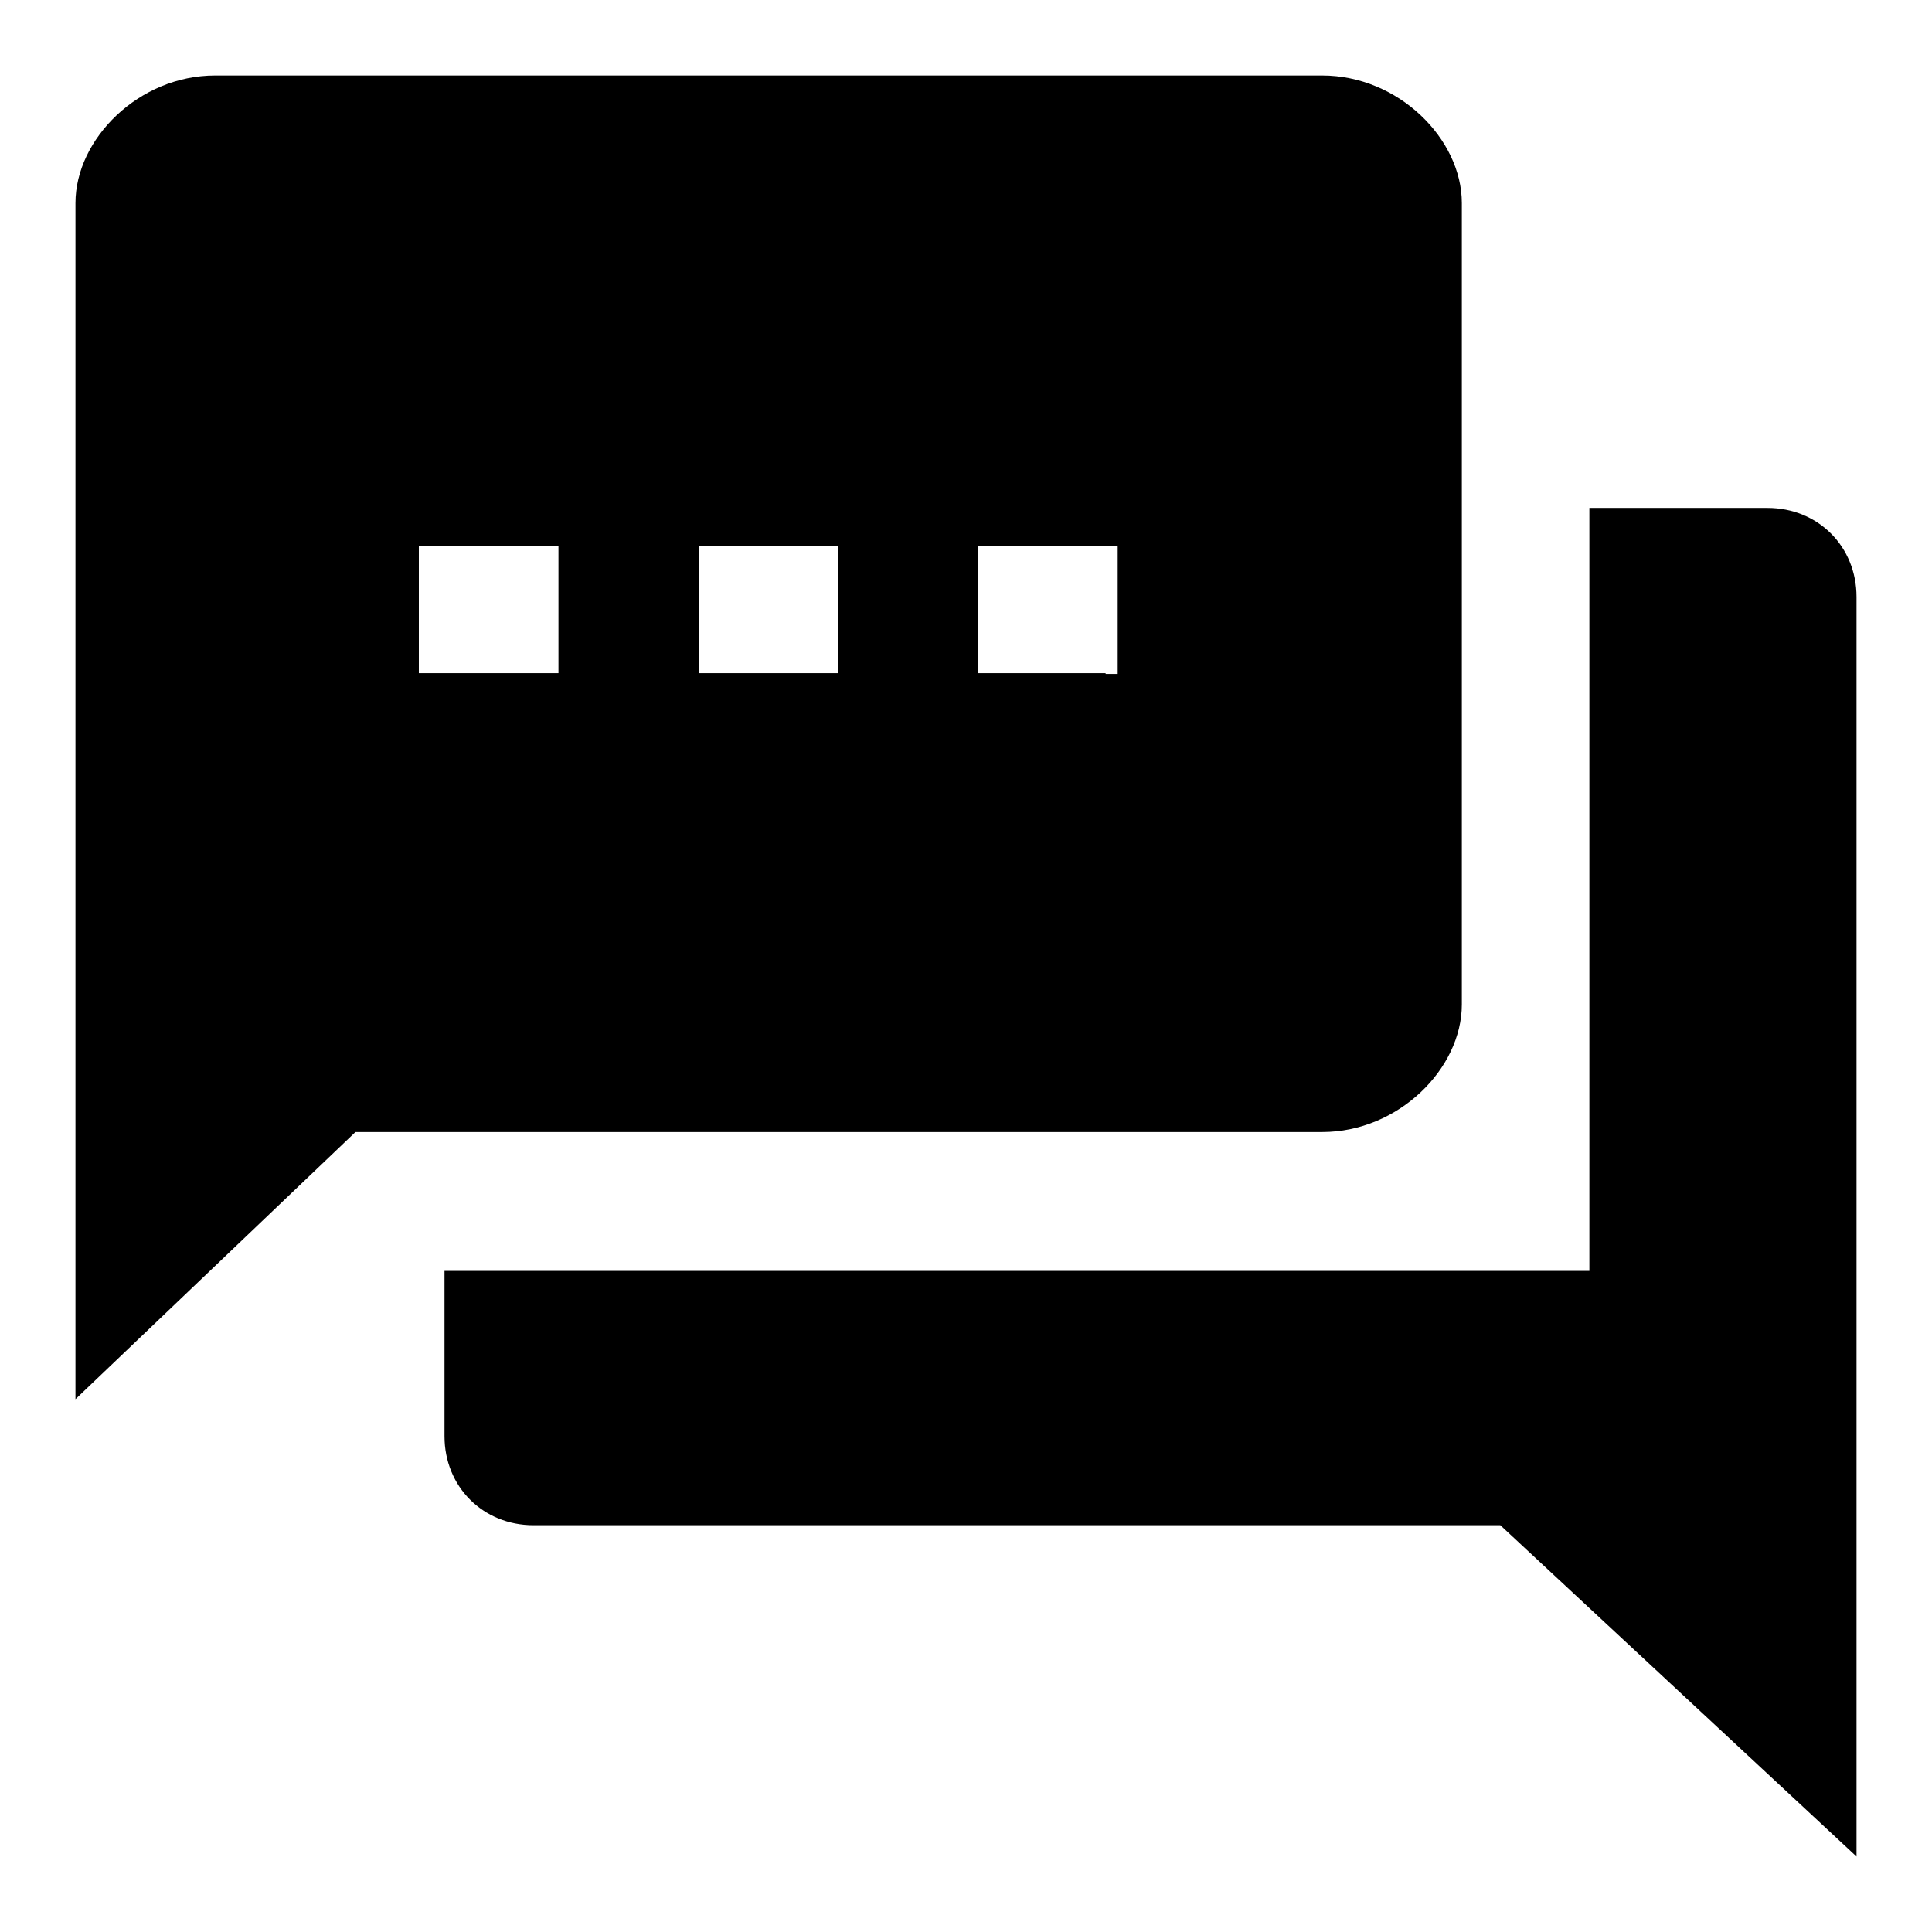
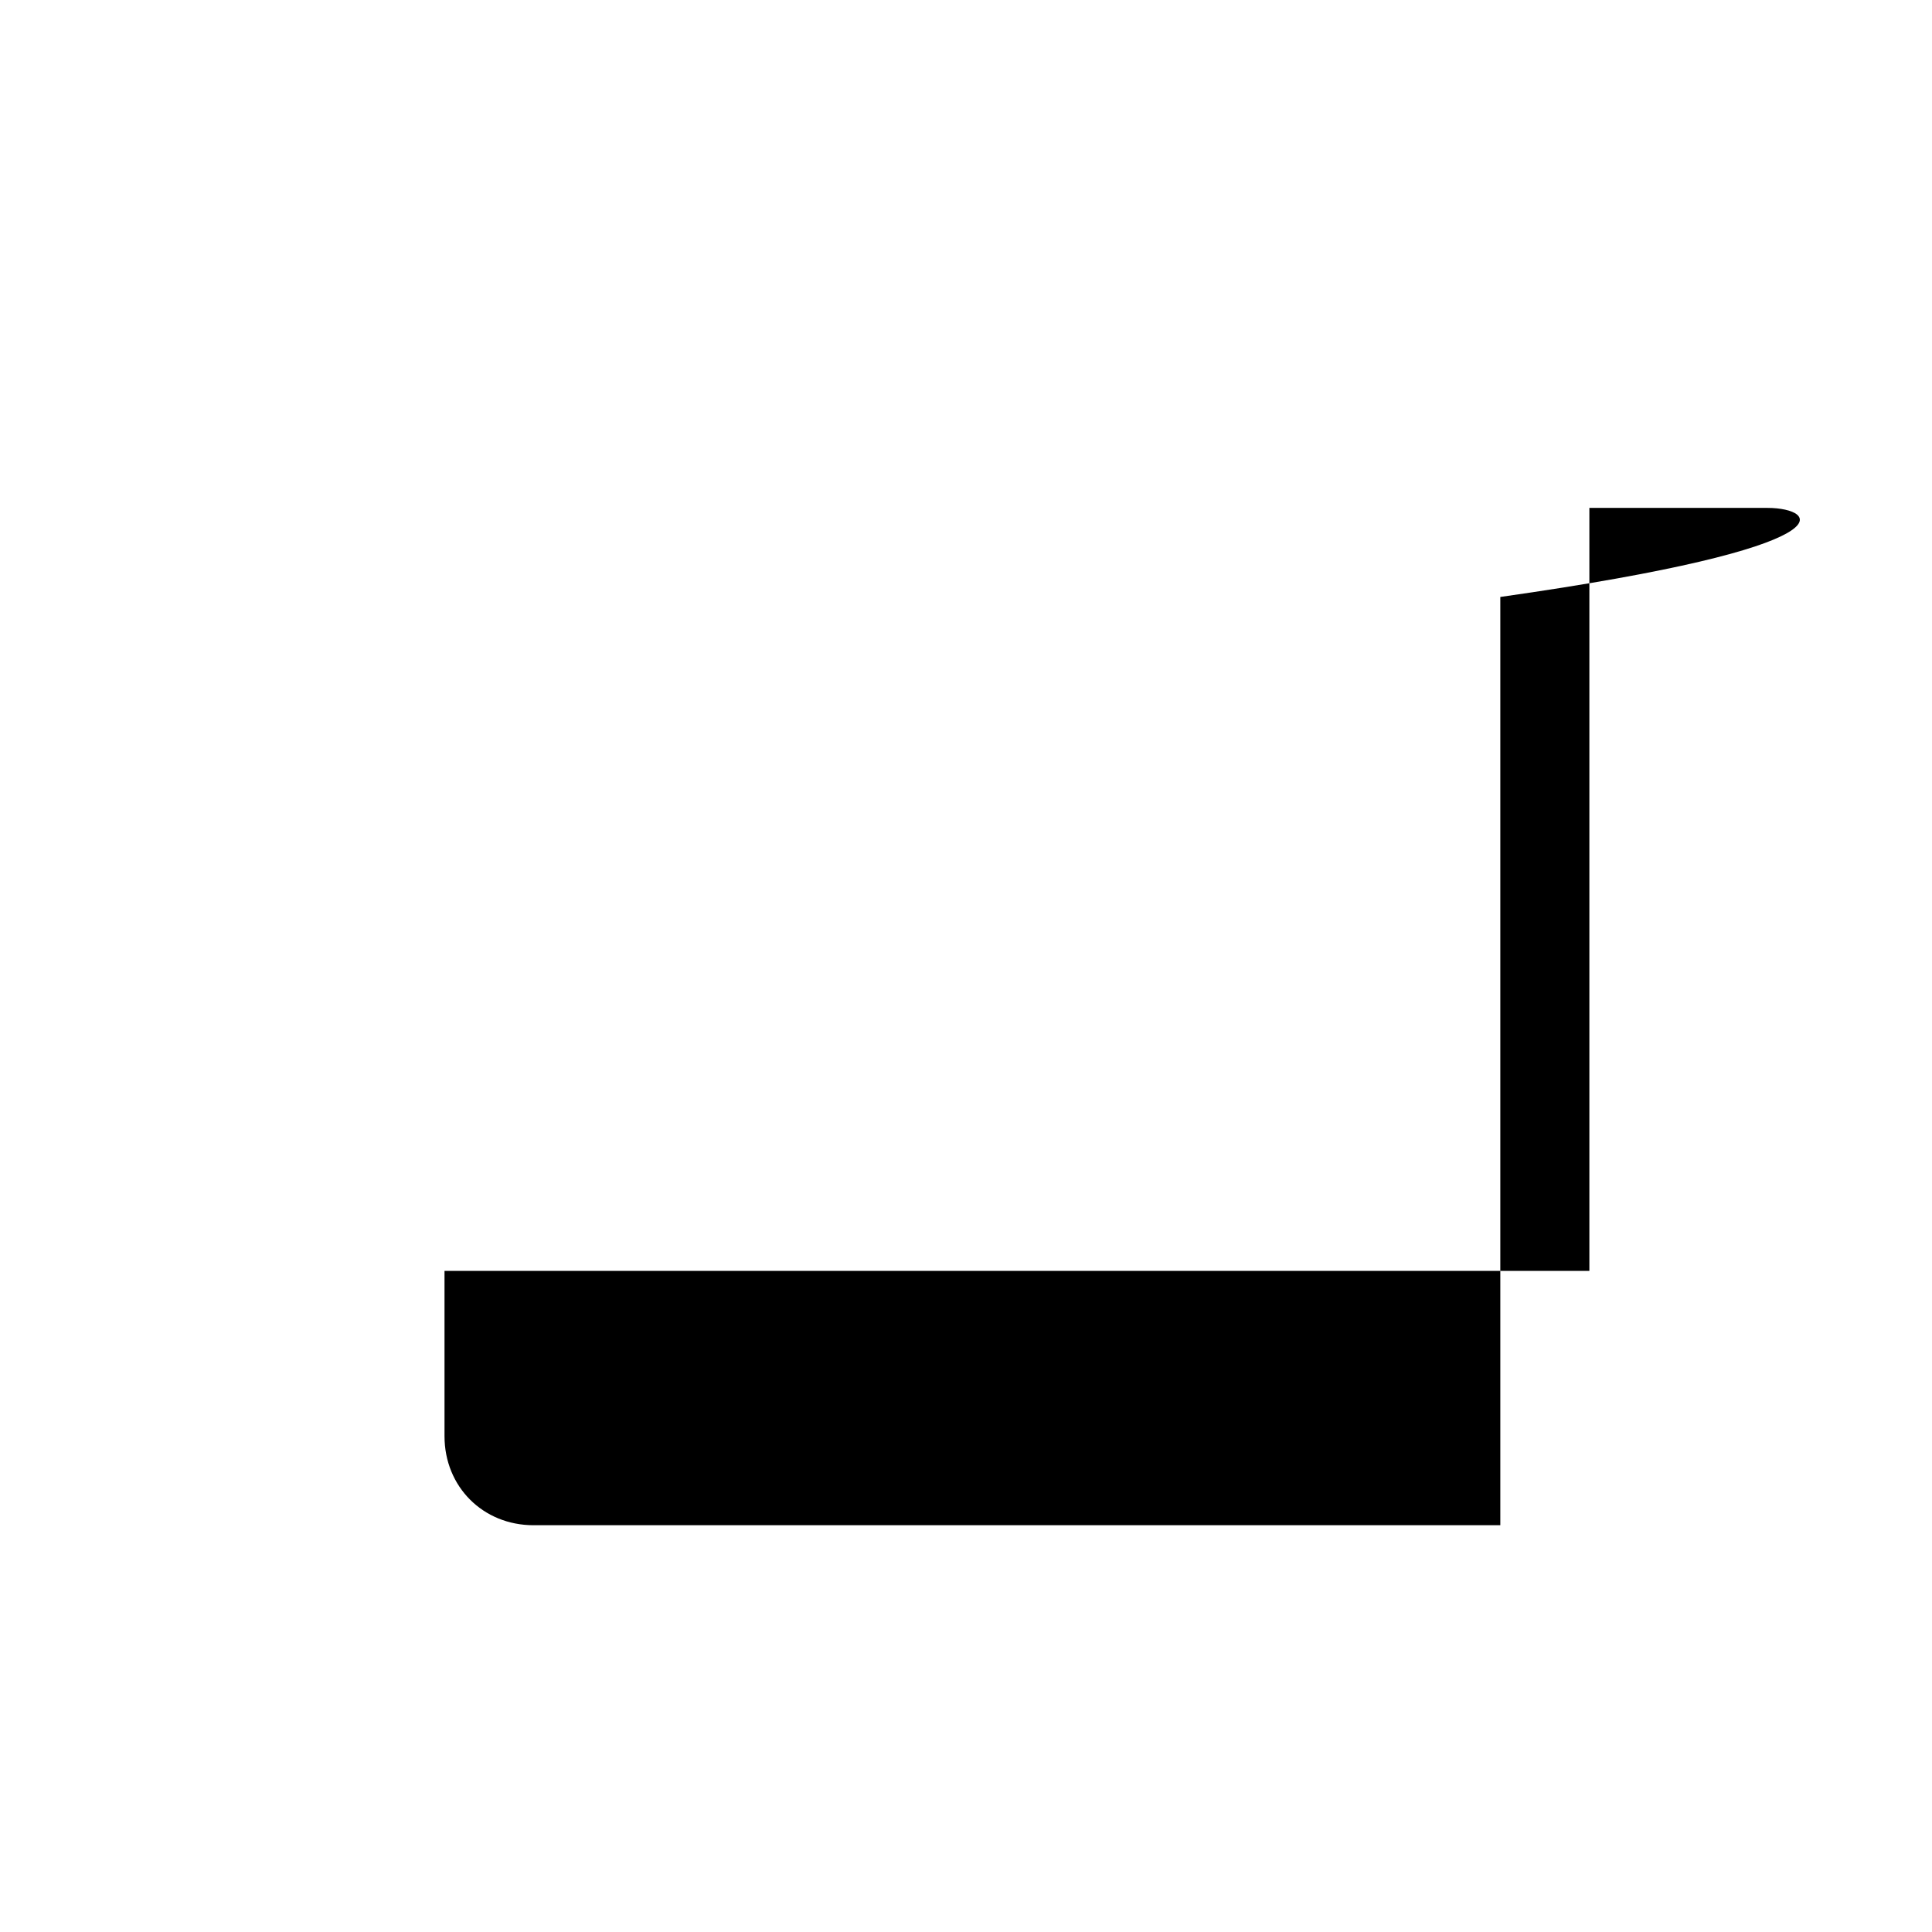
<svg xmlns="http://www.w3.org/2000/svg" version="1.1" x="0px" y="0px" viewBox="0 0 256 256" enable-background="new 0 0 256 256" xml:space="preserve">
  <g>
    <g>
-       <path fill="#000000" d="M234.2,67.3h-23.6v101.1H58.9v21.9c0,6.7,5.1,11.8,11.8,11.8h128.1L246,246V79.1C246,72.4,240.9,67.3,234.2,67.3z" />
-       <path fill="#000000" d="M175.2,10H28.5C18.4,10,10,18.4,10,26.9v158.5l37.1-35.4h128.1c10.1,0,18.5-8.4,18.5-16.9V26.9C193.7,18.4,185.3,10,175.2,10z M74.1,89.2H55.5V72.4h18.5V89.2z M111.1,89.2H92.6V72.4h18.5V89.2z M146.5,89.2h-16.9V72.4h18.5v16.9H146.5z" />
+       <path fill="#000000" d="M234.2,67.3h-23.6v101.1H58.9v21.9c0,6.7,5.1,11.8,11.8,11.8h128.1V79.1C246,72.4,240.9,67.3,234.2,67.3z" />
    </g>
  </g>
</svg>